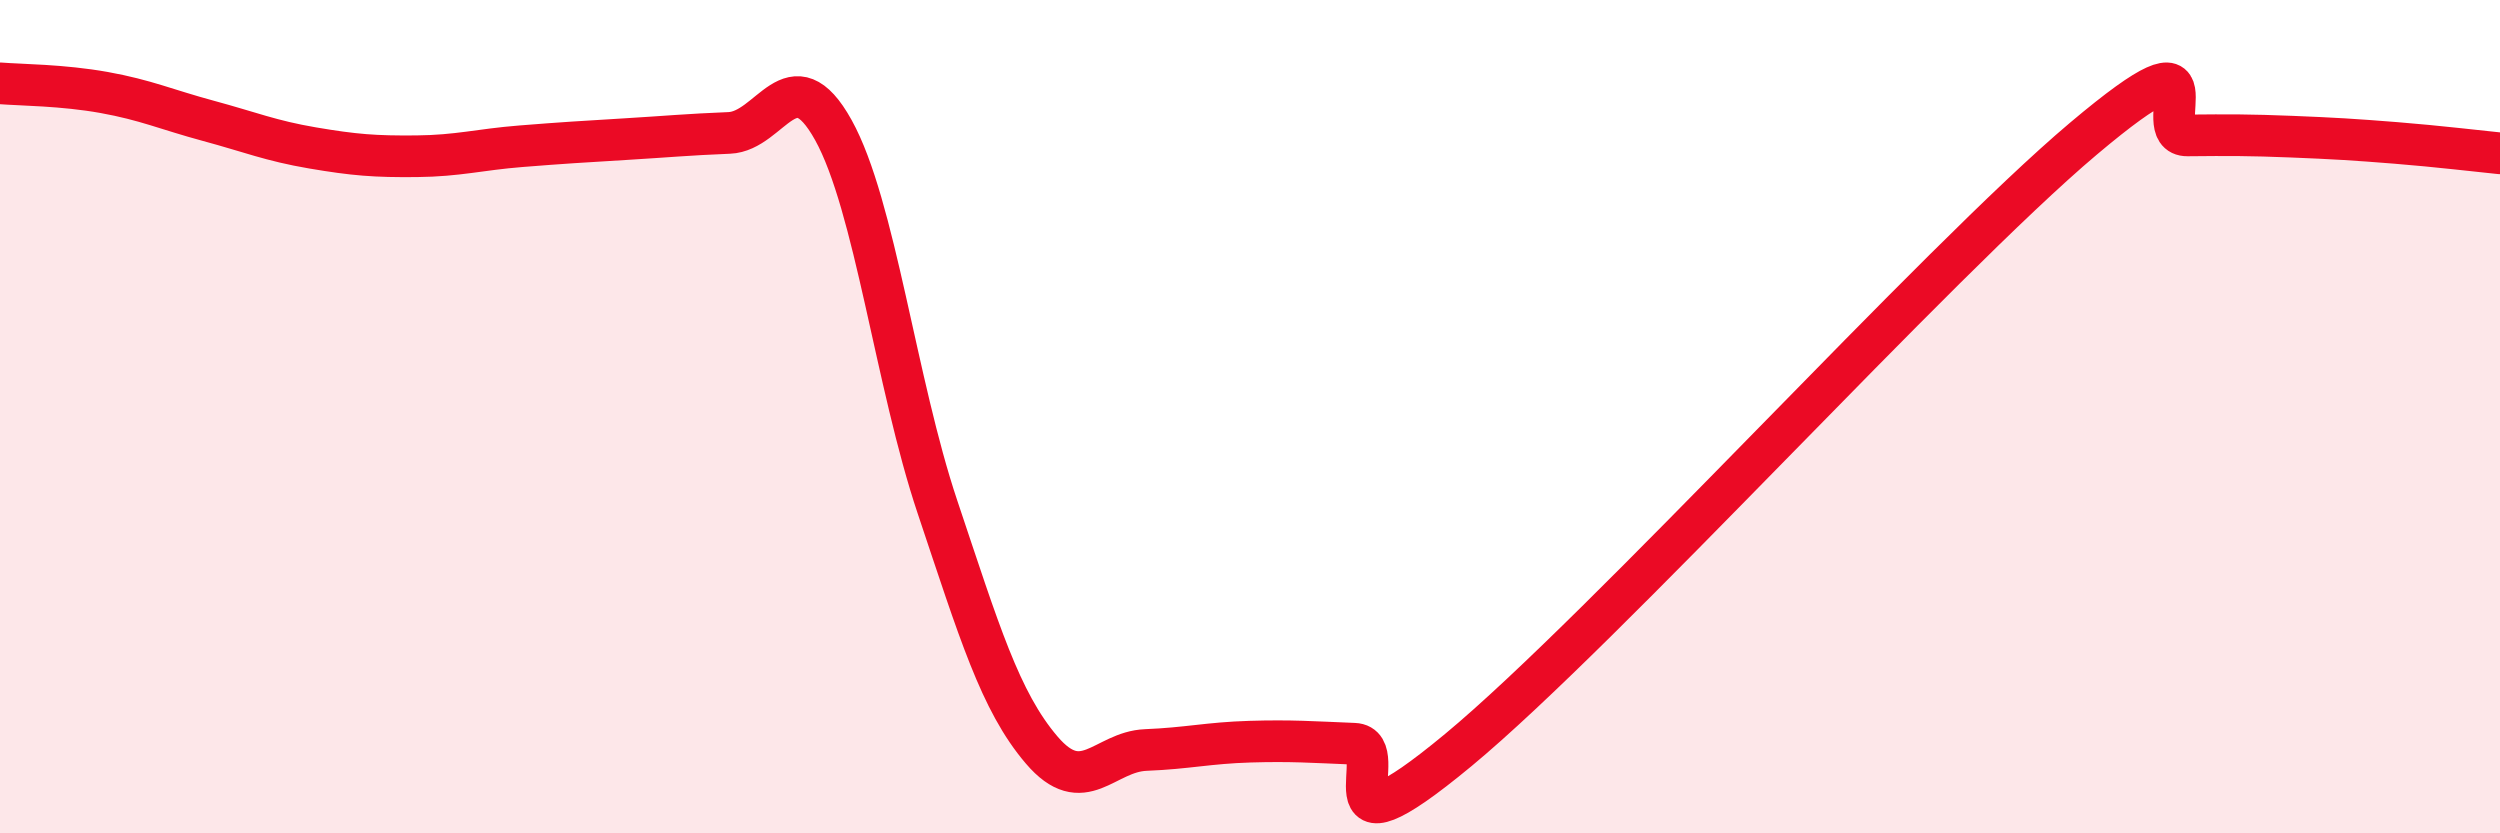
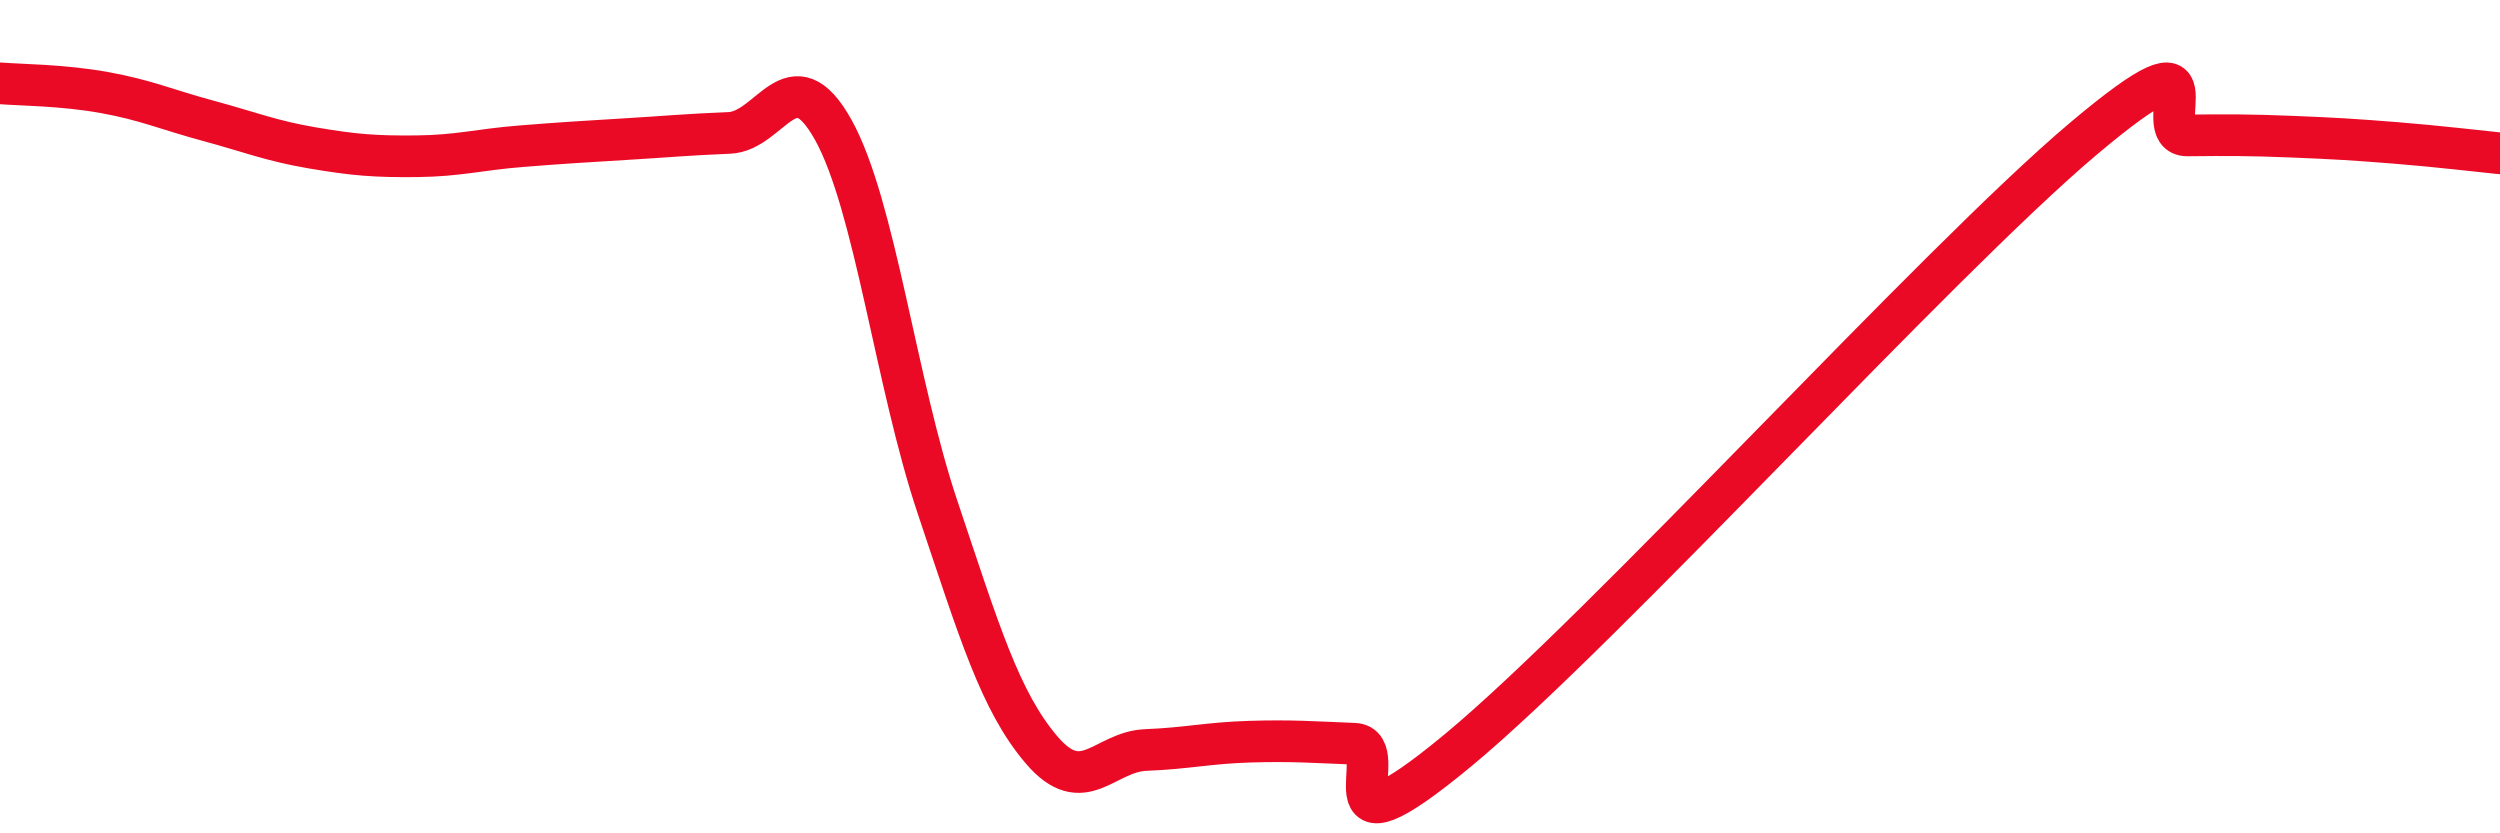
<svg xmlns="http://www.w3.org/2000/svg" width="60" height="20" viewBox="0 0 60 20">
-   <path d="M 0,2 C 0.5,2.04 1.5,2.04 2.5,2.22 C 3.5,2.4 4,2.63 5,2.9 C 6,3.17 6.5,3.38 7.5,3.55 C 8.5,3.72 9,3.76 10,3.75 C 11,3.74 11.5,3.59 12.5,3.51 C 13.5,3.43 14,3.4 15,3.34 C 16,3.28 16.5,3.23 17.5,3.19 C 18.5,3.15 19,1.32 20,3.12 C 21,4.92 21.5,9.19 22.5,12.17 C 23.5,15.15 24,16.83 25,18 C 26,19.17 26.5,18.04 27.5,18 C 28.5,17.96 29,17.83 30,17.8 C 31,17.77 31.5,17.81 32.5,17.85 C 33.5,17.89 31.5,20.9 35,18 C 38.5,15.1 46.5,6.28 50,3.33 C 53.5,0.38 51.5,3.26 52.5,3.25 C 53.5,3.24 54,3.24 55,3.28 C 56,3.32 56.5,3.35 57.5,3.43 C 58.5,3.51 59.5,3.63 60,3.68L60 20L0 20Z" fill="#EB0A25" opacity="0.1" stroke-linecap="round" stroke-linejoin="round" />
  <path d="M 0,2 C 0.5,2.04 1.5,2.04 2.5,2.22 C 3.5,2.4 4,2.63 5,2.9 C 6,3.17 6.5,3.38 7.5,3.55 C 8.5,3.72 9,3.76 10,3.75 C 11,3.74 11.5,3.59 12.5,3.51 C 13.5,3.43 14,3.4 15,3.34 C 16,3.28 16.5,3.23 17.5,3.19 C 18.5,3.15 19,1.32 20,3.12 C 21,4.92 21.5,9.19 22.5,12.17 C 23.5,15.15 24,16.83 25,18 C 26,19.17 26.5,18.04 27.5,18 C 28.5,17.96 29,17.83 30,17.8 C 31,17.77 31.5,17.81 32.5,17.85 C 33.5,17.89 31.5,20.9 35,18 C 38.5,15.1 46.5,6.28 50,3.33 C 53.5,0.38 51.5,3.26 52.5,3.25 C 53.5,3.24 54,3.24 55,3.28 C 56,3.32 56.5,3.35 57.5,3.43 C 58.5,3.51 59.5,3.63 60,3.68" stroke="#EB0A25" stroke-width="1" fill="none" stroke-linecap="round" stroke-linejoin="round" />
</svg>